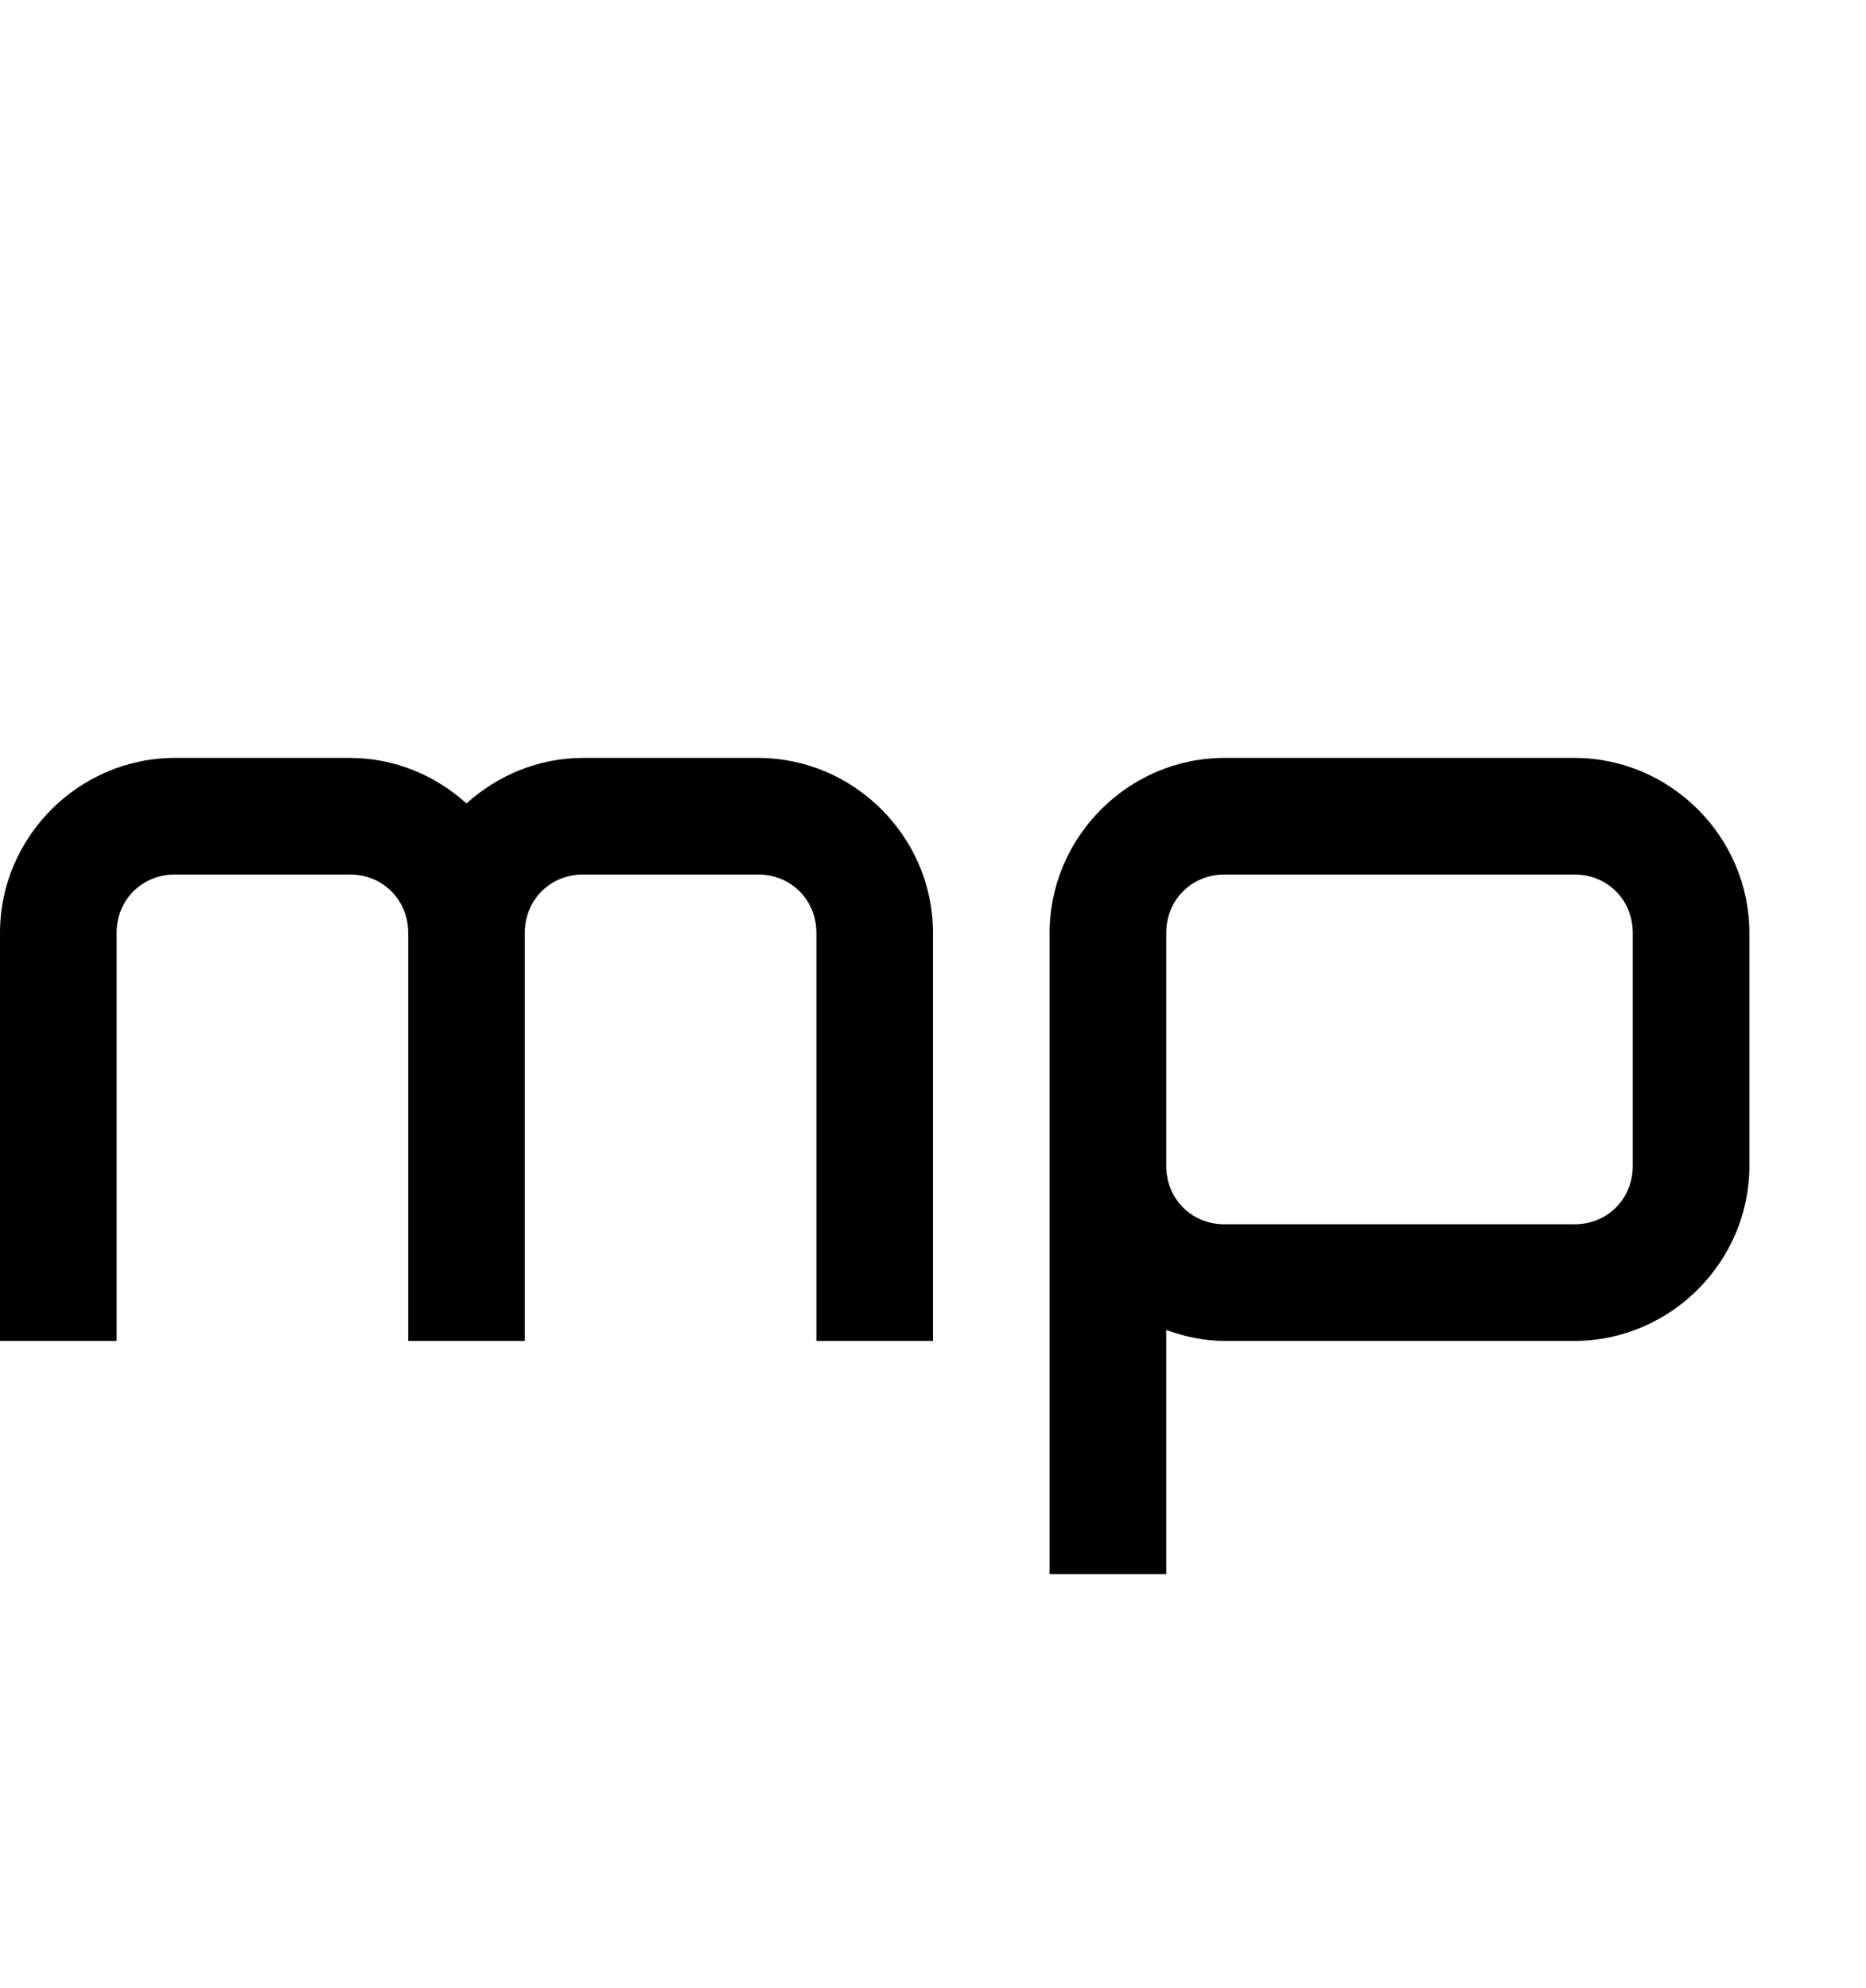
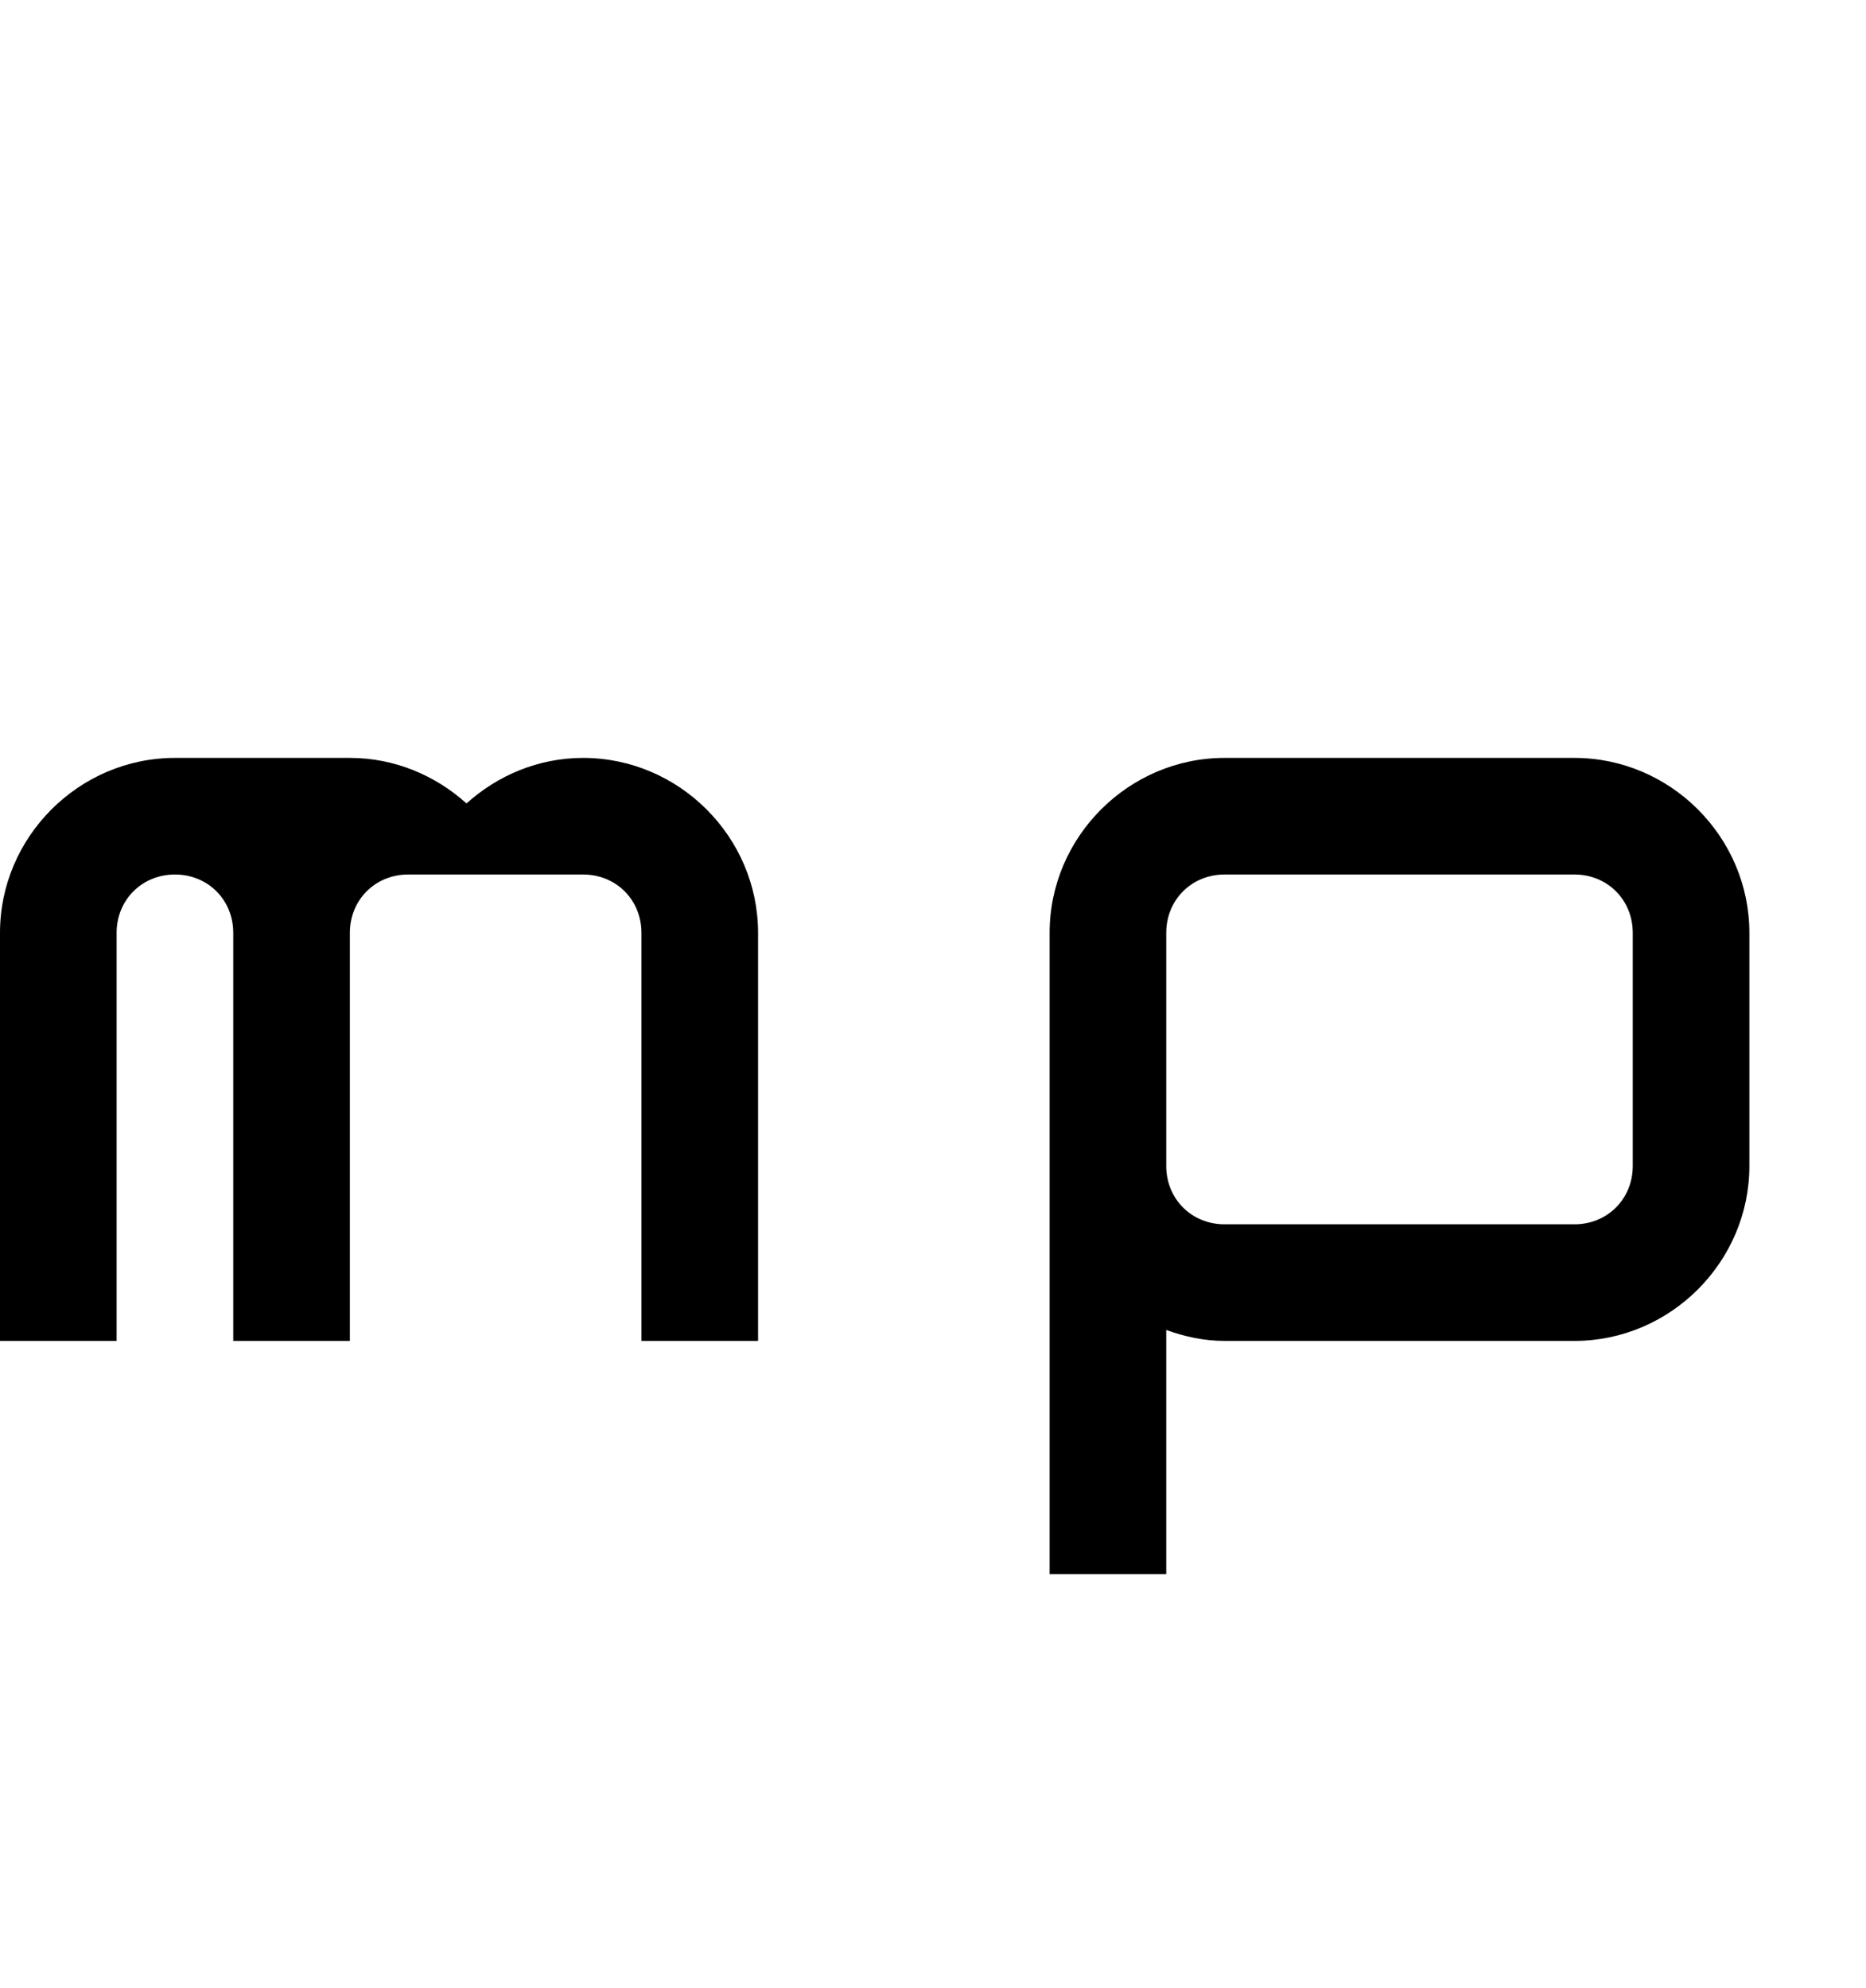
<svg xmlns="http://www.w3.org/2000/svg" version="1.1" id="meanpath" viewBox="0 0 512 545.5">
-   <path d="M48 208h48c12.27 0 23.474 4.803 32 12.5 8.526-7.697 19.73-12.5 32-12.5h48c26.32 0 48 21.68 48 48v112h-32V256c0-9.04-6.96-16-16-16h-48c-9.04 0-16 6.96-16 16v112h-32V256c0-9.04-6.96-16-16-16H48c-9.04 0-16 6.96-16 16v112H0V256c0-26.32 21.68-48 48-48zm288 0h96c26.32 0 48 21.68 48 48v64c0 26.32-21.68 48-48 48h-96c-5.647 0-10.948-1.172-16-3v67h-32V256c0-26.32 21.68-48 48-48zm0 32c-9.04 0-16 6.96-16 16v64c0 9.04 6.96 16 16 16h96c9.04 0 16-6.96 16-16v-64c0-9.04-6.96-16-16-16h-96z" />
+   <path d="M48 208h48c12.27 0 23.474 4.803 32 12.5 8.526-7.697 19.73-12.5 32-12.5c26.32 0 48 21.68 48 48v112h-32V256c0-9.04-6.96-16-16-16h-48c-9.04 0-16 6.96-16 16v112h-32V256c0-9.04-6.96-16-16-16H48c-9.04 0-16 6.96-16 16v112H0V256c0-26.32 21.68-48 48-48zm288 0h96c26.32 0 48 21.68 48 48v64c0 26.32-21.68 48-48 48h-96c-5.647 0-10.948-1.172-16-3v67h-32V256c0-26.32 21.68-48 48-48zm0 32c-9.04 0-16 6.96-16 16v64c0 9.04 6.96 16 16 16h96c9.04 0 16-6.96 16-16v-64c0-9.04-6.96-16-16-16h-96z" />
</svg>